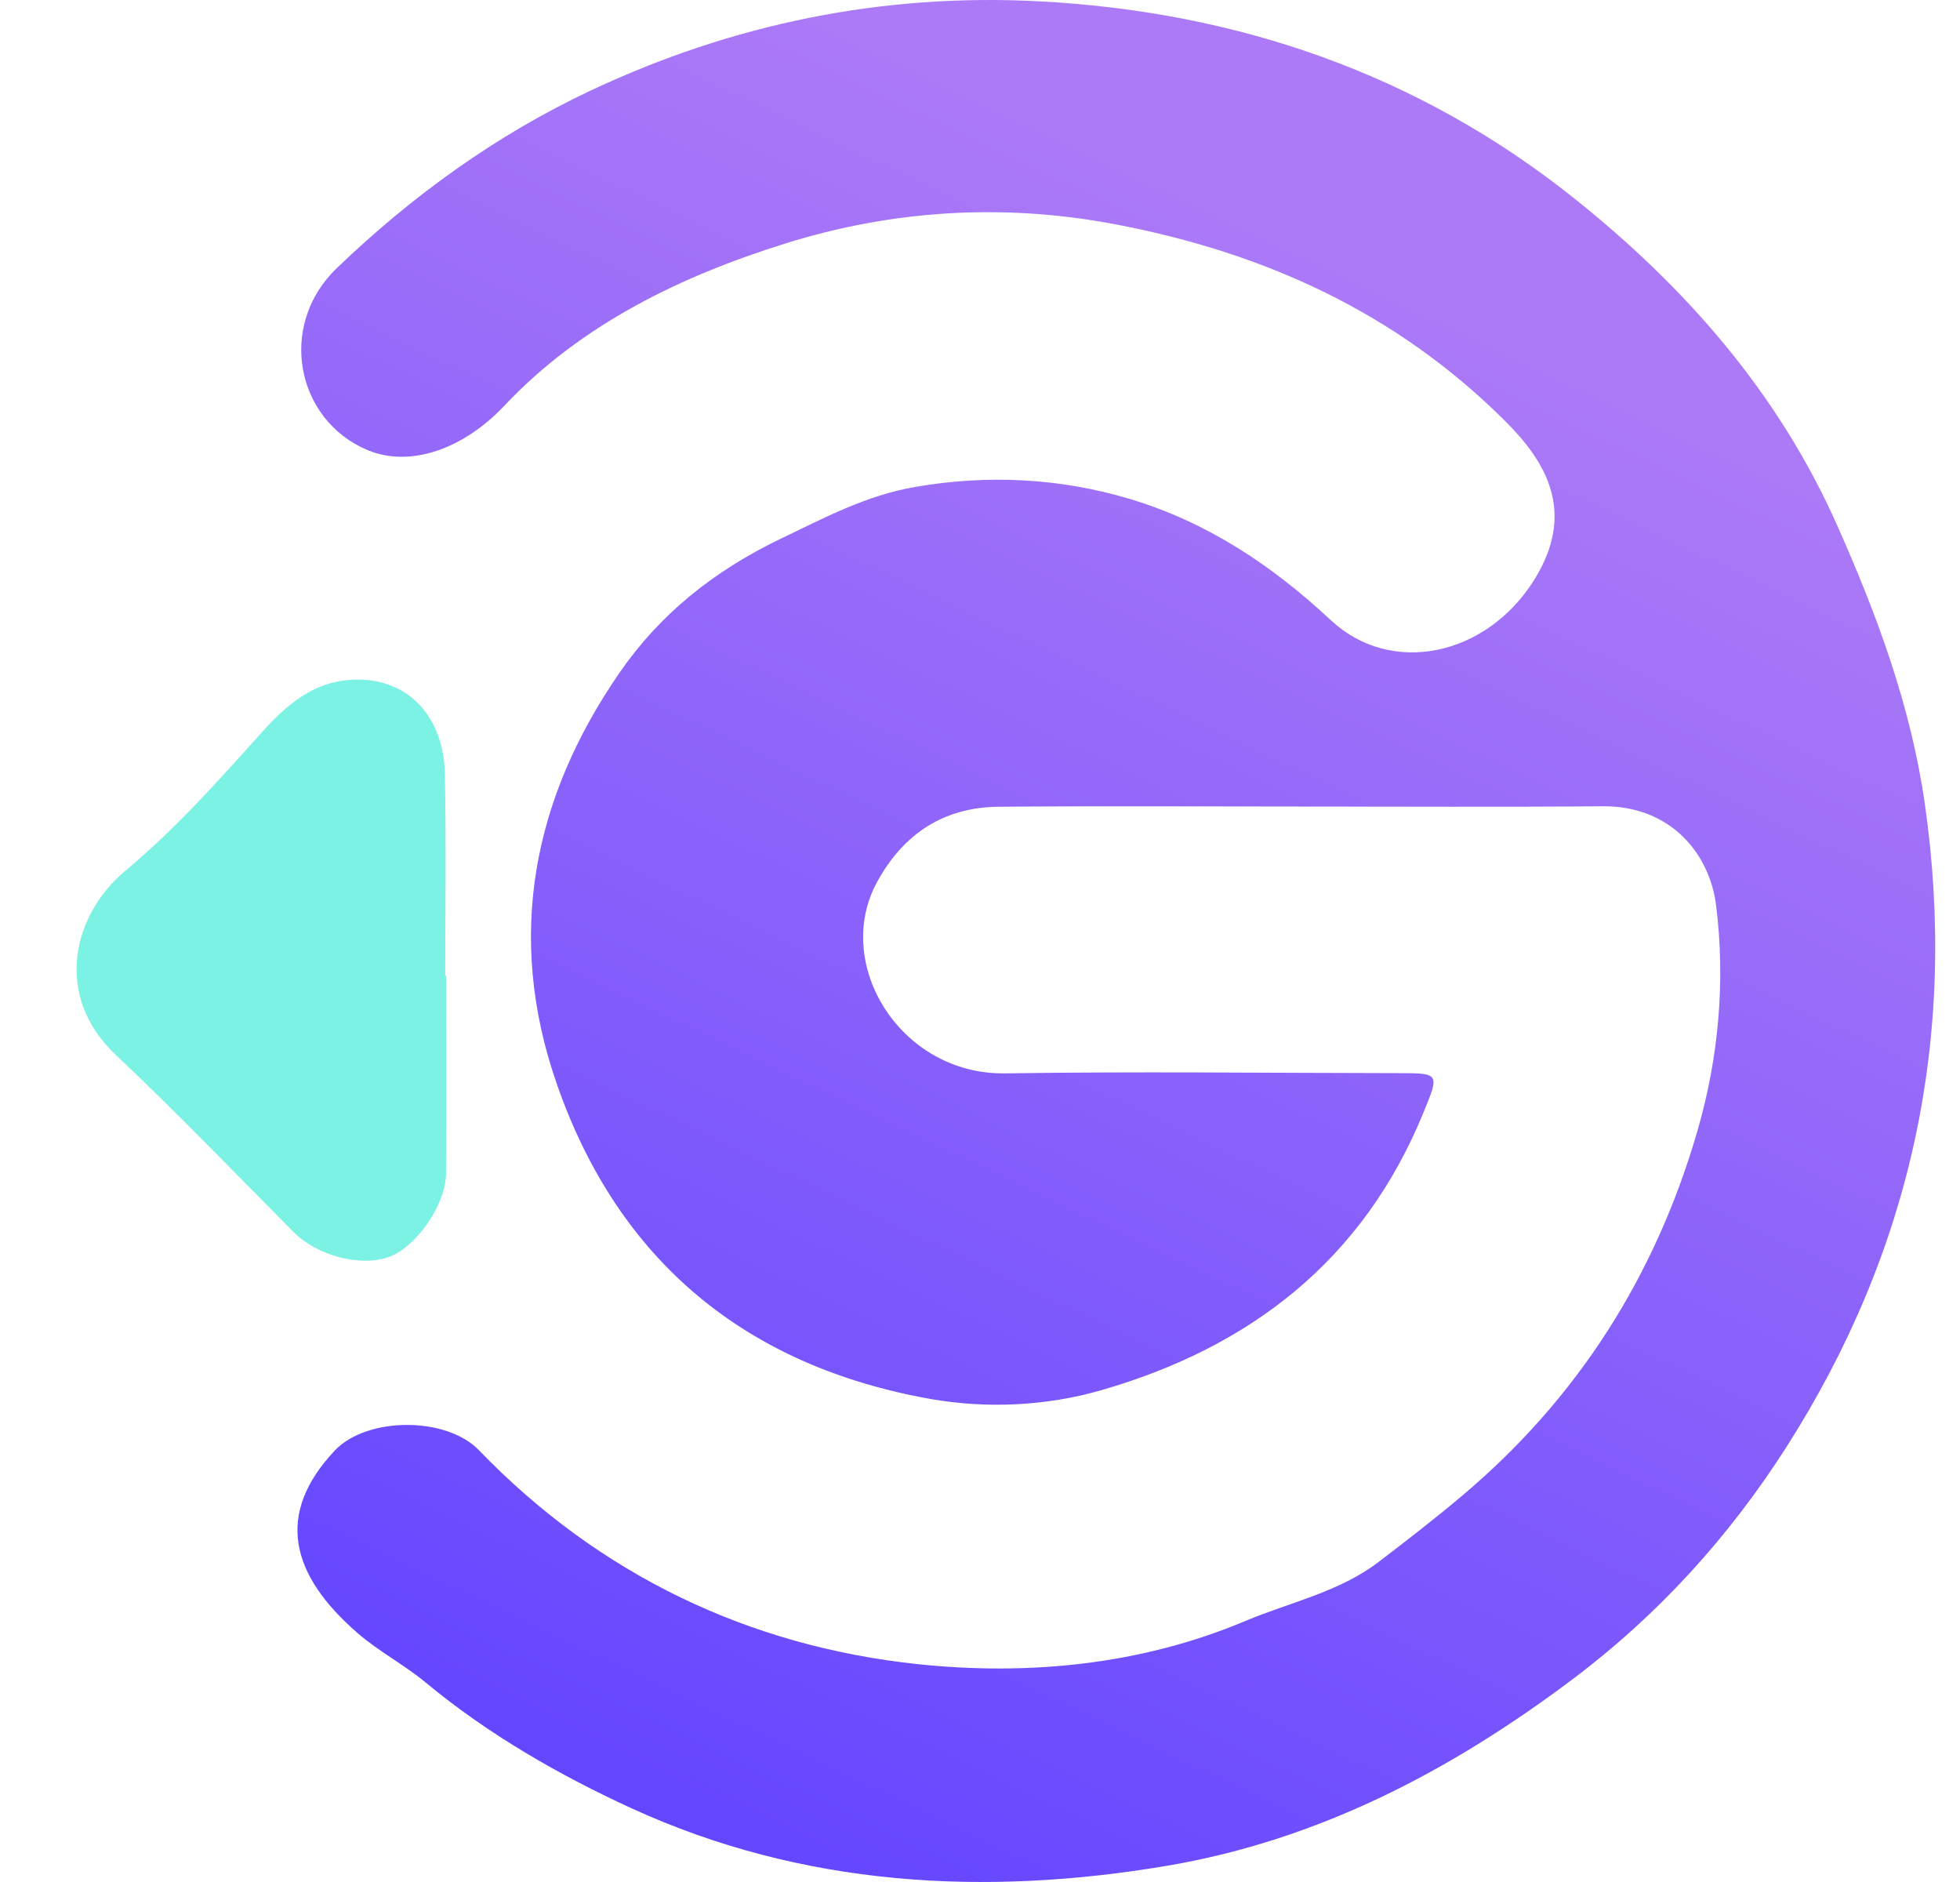
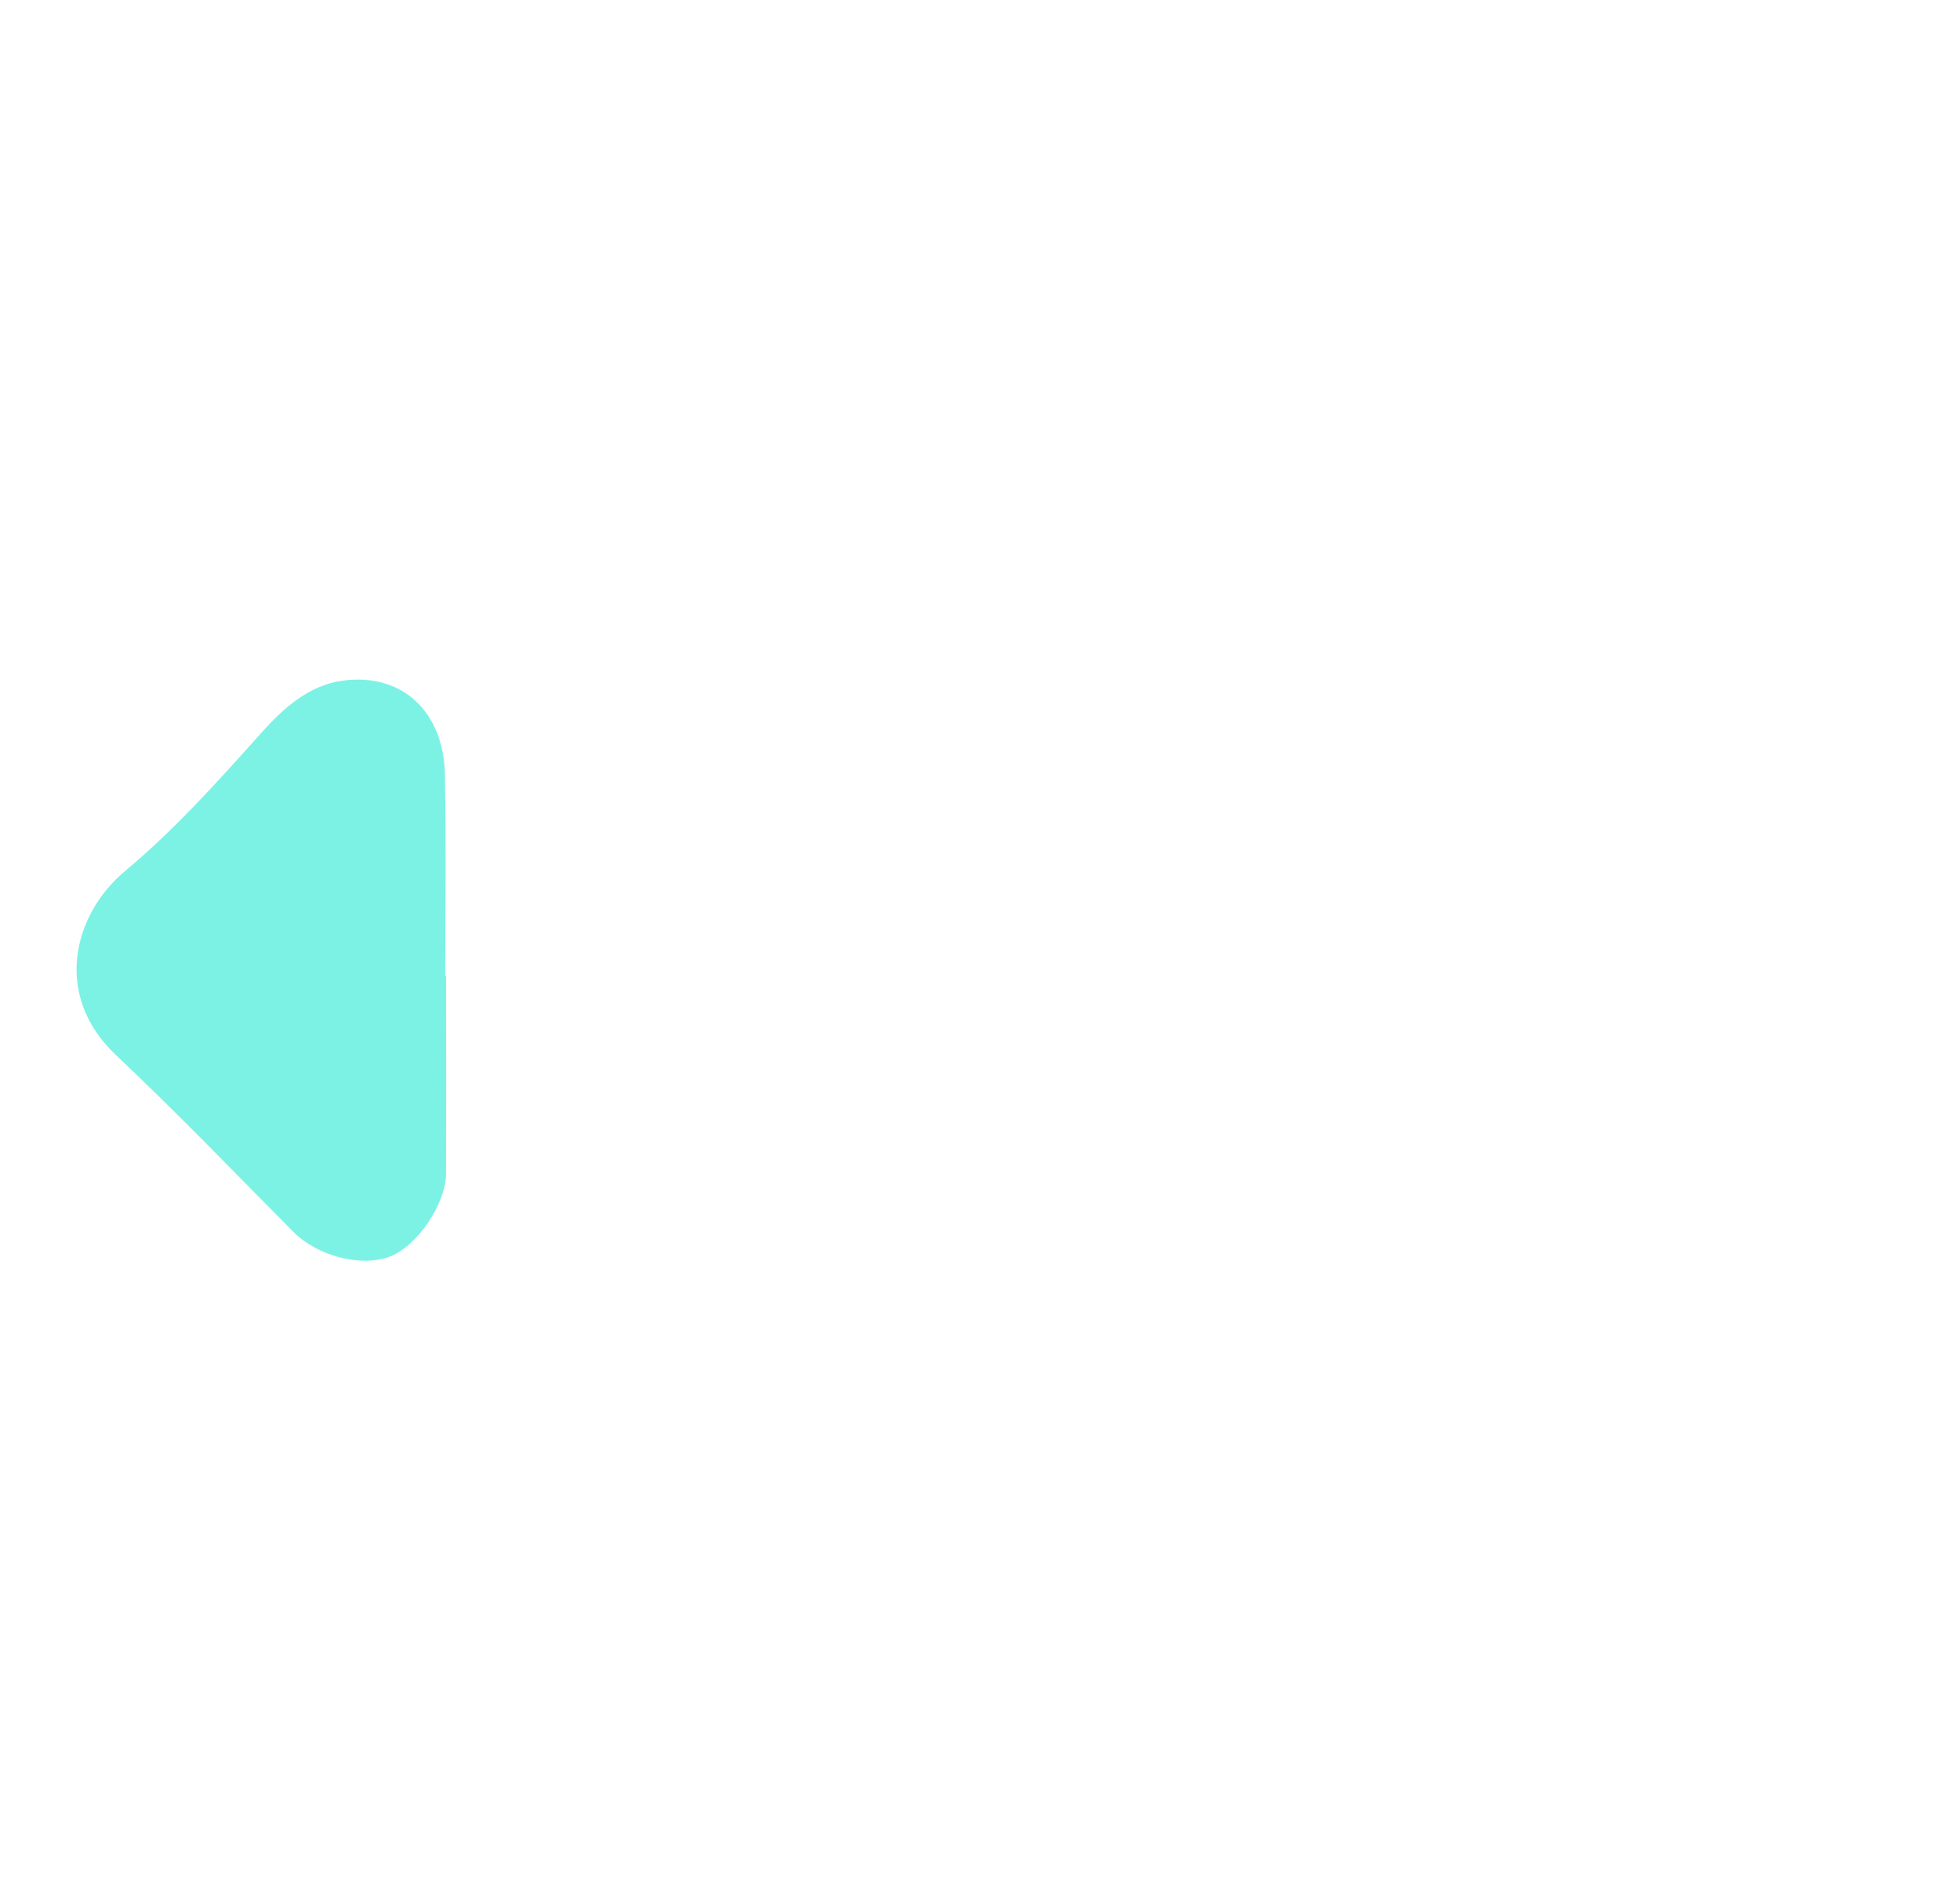
<svg xmlns="http://www.w3.org/2000/svg" width="25" height="24" viewBox="0 0 25 24" fill="none">
  <g clip-path="url(#clip0_2367_2810)">
-     <path d="M16.57 10.285C15.292 10.285 14.015 10.277 12.738 10.288C12.035 10.294 11.521 10.636 11.187 11.248C10.616 12.297 11.489 13.709 12.821 13.688C14.489 13.663 16.156 13.683 17.824 13.685C18.366 13.685 18.363 13.685 18.155 14.191C17.387 16.067 15.952 17.179 14.048 17.728C13.339 17.933 12.577 17.965 11.867 17.84C9.523 17.423 7.888 16.09 7.1 13.817C6.449 11.943 6.795 10.182 7.902 8.579C8.417 7.833 9.098 7.285 9.956 6.871C10.521 6.6 11.051 6.317 11.671 6.21C12.596 6.05 13.513 6.095 14.408 6.362C15.392 6.656 16.223 7.207 16.974 7.908C17.742 8.626 18.957 8.372 19.568 7.396C20.106 6.535 19.726 5.894 19.196 5.367C17.818 3.994 16.138 3.223 14.224 2.86C12.787 2.587 11.374 2.682 10.027 3.102C8.702 3.515 7.42 4.127 6.432 5.175C5.916 5.723 5.234 5.968 4.689 5.74C3.776 5.358 3.534 4.151 4.296 3.419C5.257 2.497 6.323 1.726 7.529 1.157C9.344 0.303 11.257 -0.089 13.258 0.017C15.785 0.15 18.094 0.945 20.076 2.527C21.496 3.66 22.68 5.003 23.436 6.705C23.946 7.854 24.374 9.009 24.552 10.255C24.974 13.211 24.383 15.955 22.781 18.461C22.052 19.6 21.151 20.595 20.047 21.423C18.49 22.592 16.807 23.467 14.891 23.792C12.557 24.188 10.232 24.057 8.06 23.062C7.139 22.64 6.228 22.119 5.428 21.455C5.156 21.229 4.833 21.061 4.566 20.83C3.701 20.082 3.508 19.308 4.269 18.499C4.678 18.065 5.692 18.061 6.109 18.494C7.645 20.086 9.557 20.995 11.708 21.222C13.096 21.368 14.537 21.238 15.878 20.674C16.45 20.433 17.074 20.306 17.581 19.921C17.943 19.645 18.304 19.366 18.652 19.072C20.125 17.831 21.113 16.273 21.649 14.428C21.924 13.484 22.009 12.504 21.889 11.545C21.808 10.893 21.315 10.275 20.445 10.282C19.154 10.293 17.861 10.285 16.569 10.286L16.57 10.285Z" fill="url(#paint0_linear_2367_2810)" />
    <path d="M5.69 12.445C5.69 13.285 5.693 14.126 5.689 14.966C5.687 15.356 5.318 15.892 4.974 16.024C4.607 16.165 4.046 16.015 3.745 15.712C2.995 14.957 2.256 14.187 1.481 13.457C0.665 12.689 0.939 11.655 1.594 11.109C2.237 10.572 2.786 9.956 3.341 9.337C3.622 9.023 3.948 8.737 4.37 8.68C5.128 8.576 5.661 9.076 5.675 9.879C5.691 10.734 5.679 11.589 5.679 12.444H5.691L5.69 12.445Z" fill="#7CF2E4" />
  </g>
  <defs>
    <linearGradient id="paint0_linear_2367_2810" x1="7.489" y1="23.614" x2="17.167" y2="3.342" gradientUnits="userSpaceOnUse">
      <stop stop-color="#6144FF" />
      <stop offset="1" stop-color="#AC7AF7" />
    </linearGradient>
    <clipPath id="clip0_2367_2810">
      <rect width="24" height="24" fill="white" transform="translate(0.977)" />
    </clipPath>
  </defs>
</svg>